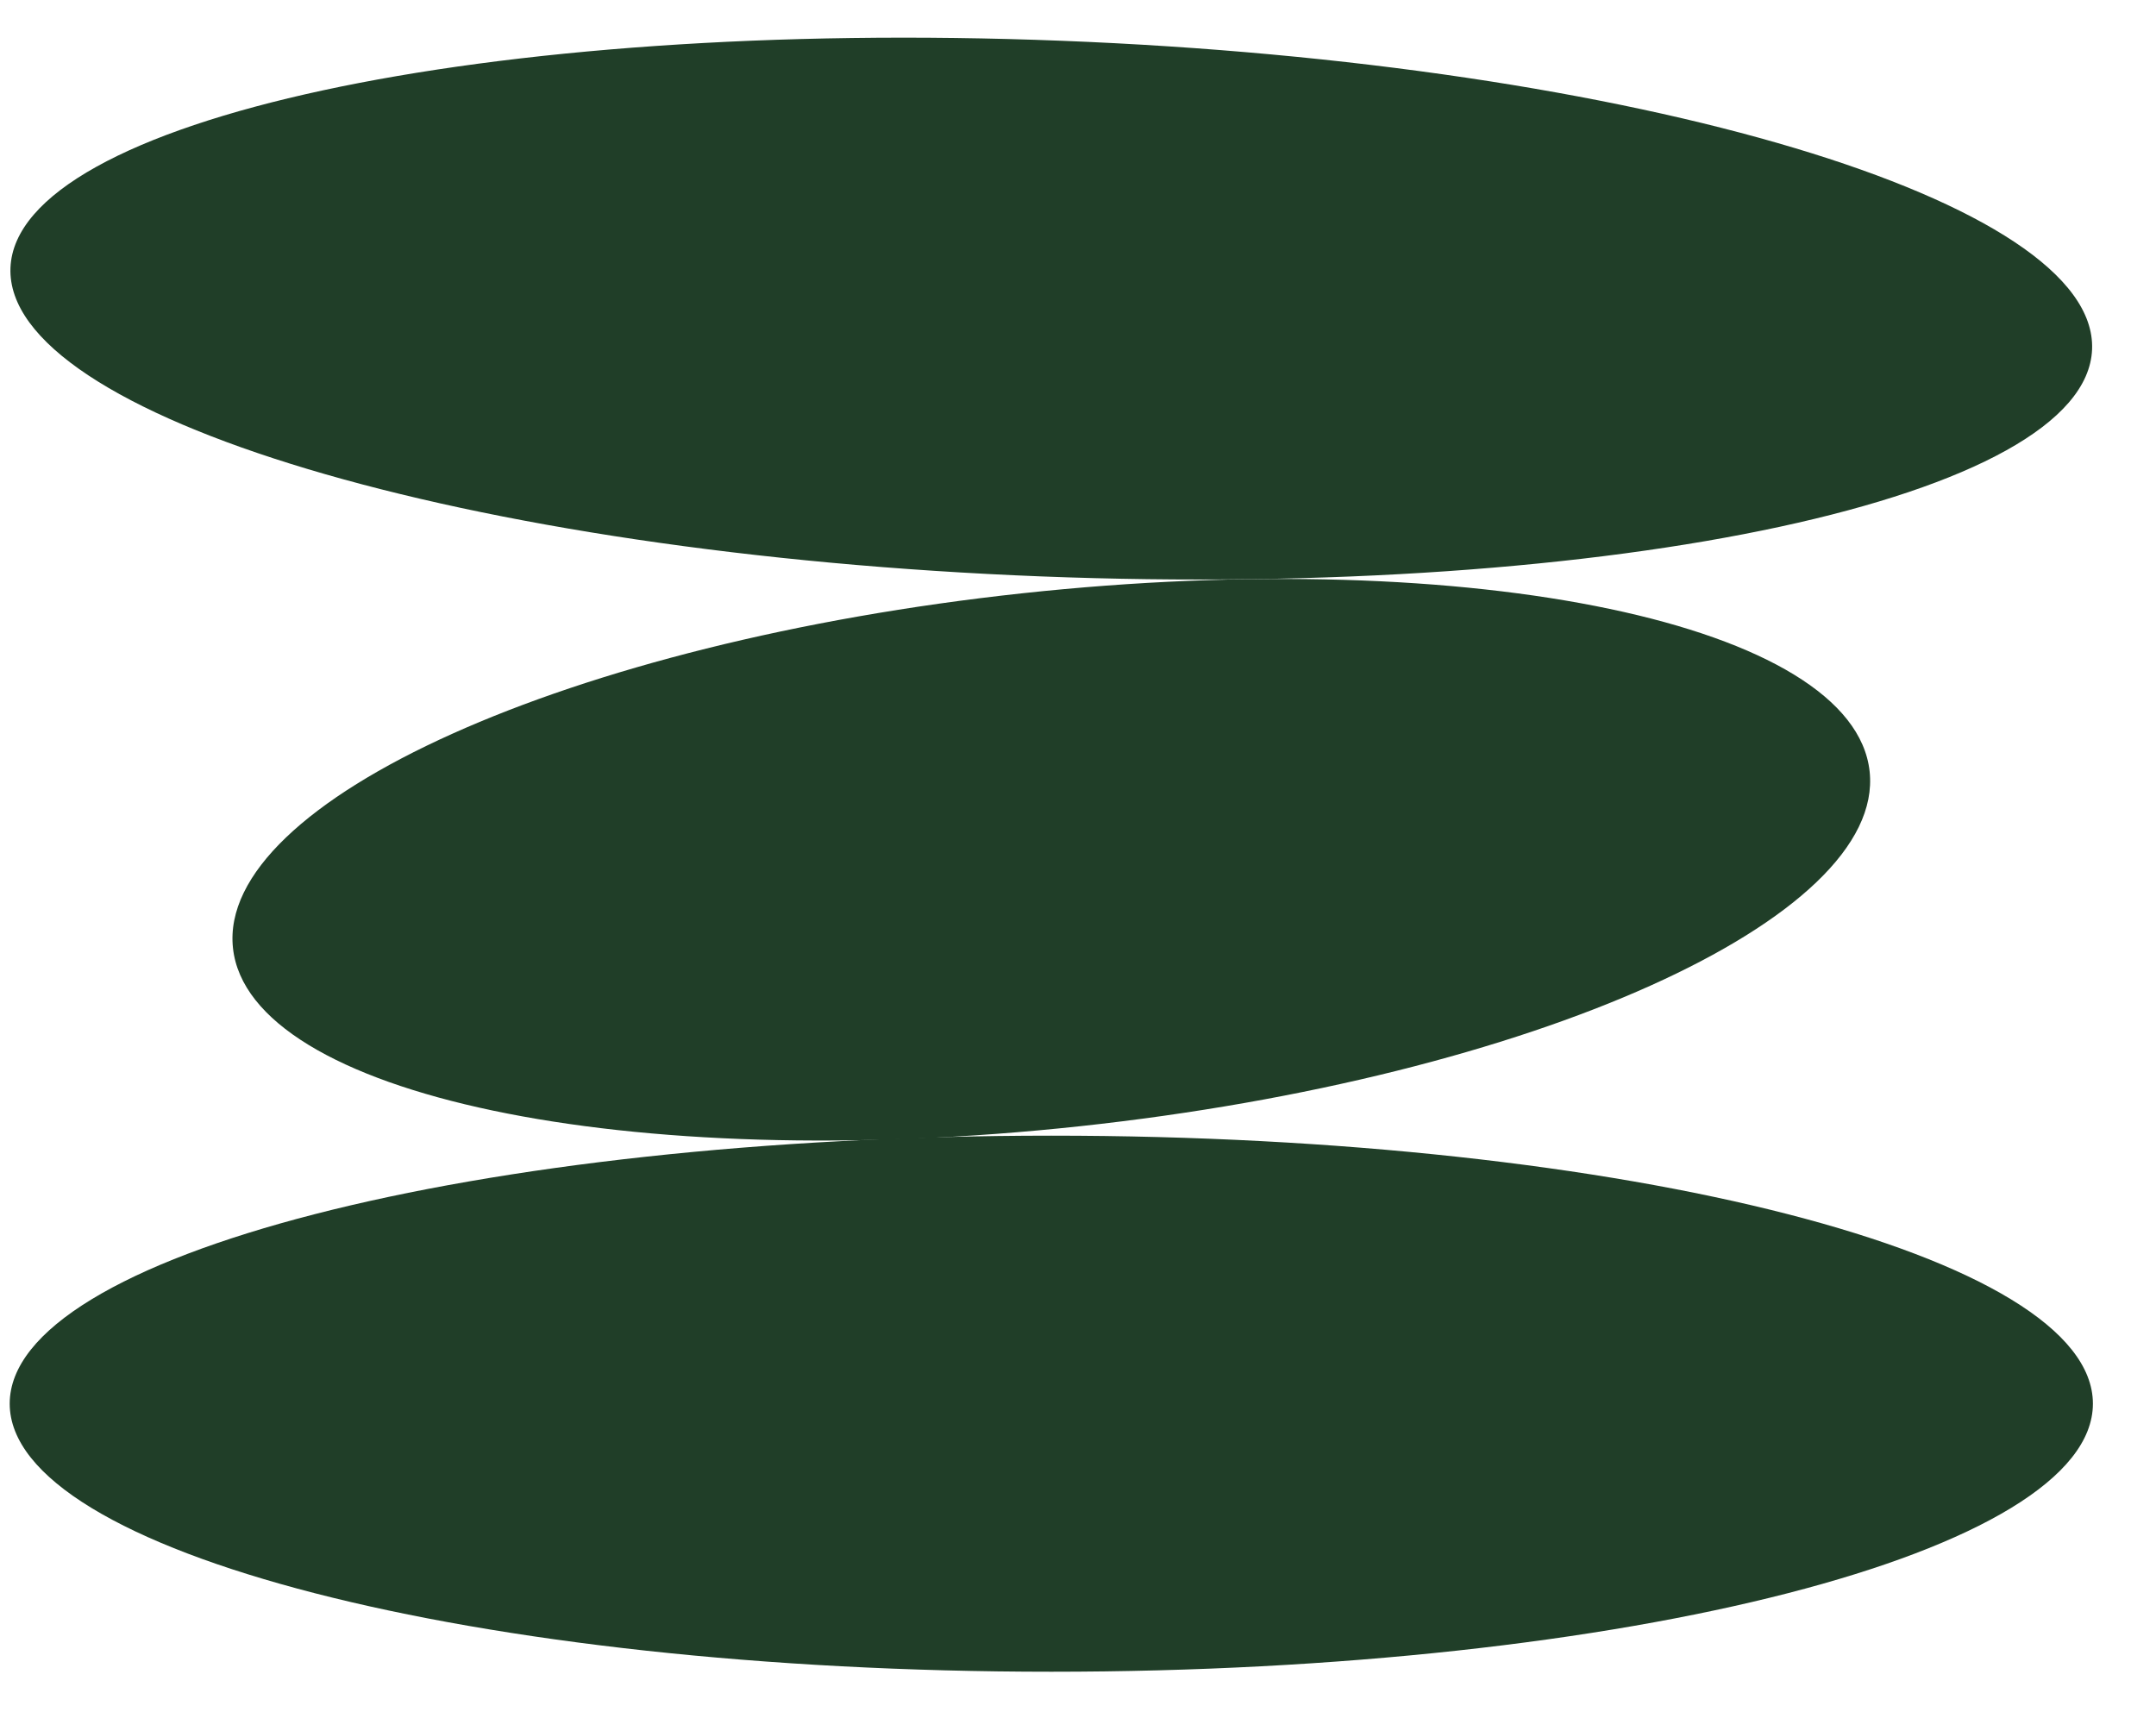
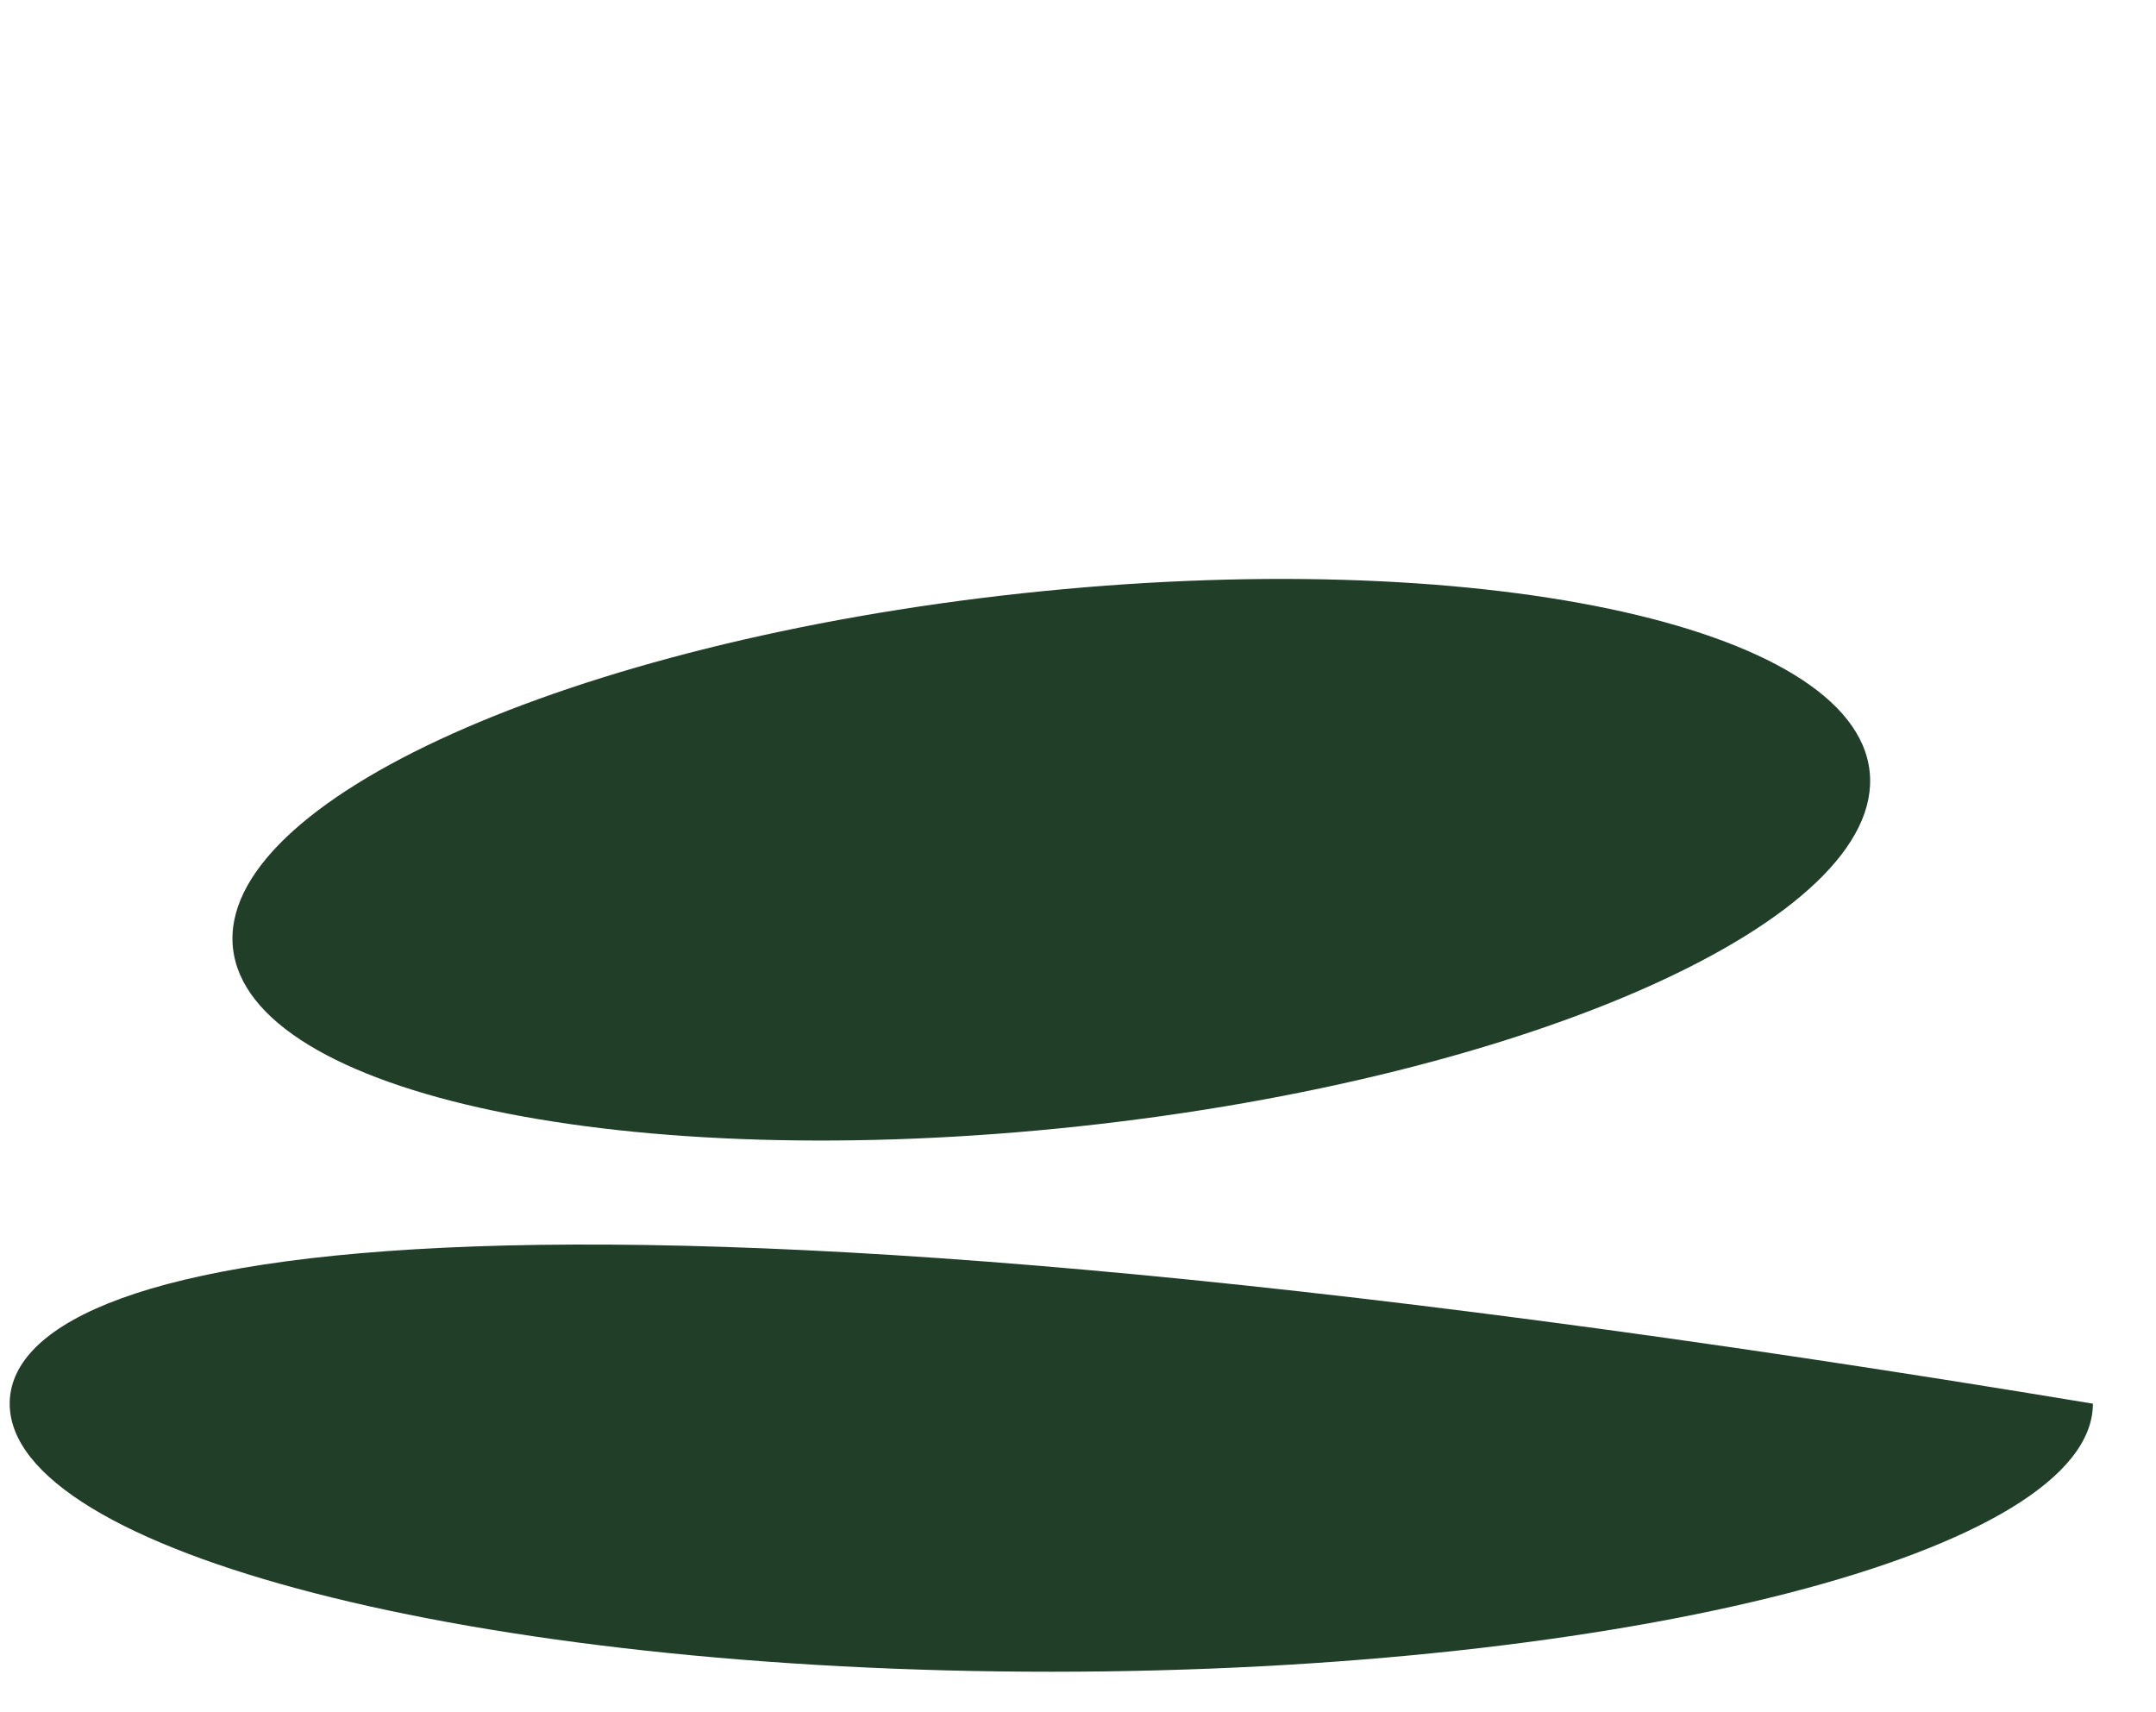
<svg xmlns="http://www.w3.org/2000/svg" width="34" height="27" viewBox="0 0 34 27" fill="none">
-   <path d="M32.992 5.509C33.084 3.176 25.809 0.998 16.744 0.643C7.679 0.288 0.257 1.891 0.165 4.223C0.074 6.555 7.349 8.734 16.413 9.089C25.478 9.444 32.901 7.841 32.992 5.509Z" fill="#203E28" />
-   <path d="M16.579 26.361C25.651 26.361 33.005 24.468 33.005 22.134C33.005 19.8 25.651 17.908 16.579 17.908C7.507 17.908 0.153 19.8 0.153 22.134C0.153 24.468 7.507 26.361 16.579 26.361Z" fill="#203E28" />
+   <path d="M16.579 26.361C25.651 26.361 33.005 24.468 33.005 22.134C7.507 17.908 0.153 19.8 0.153 22.134C0.153 24.468 7.507 26.361 16.579 26.361Z" fill="#203E28" />
  <path d="M17.032 17.759C24.16 16.99 29.734 14.485 29.484 12.165C29.233 9.844 23.253 8.586 16.125 9.355C8.998 10.124 3.423 12.629 3.674 14.95C3.924 17.27 9.905 18.528 17.032 17.759Z" fill="#203E28" />
  <style>
        @media (prefers-color-scheme: dark) {
            path { fill: #FFF; }
        }
    </style>
</svg>